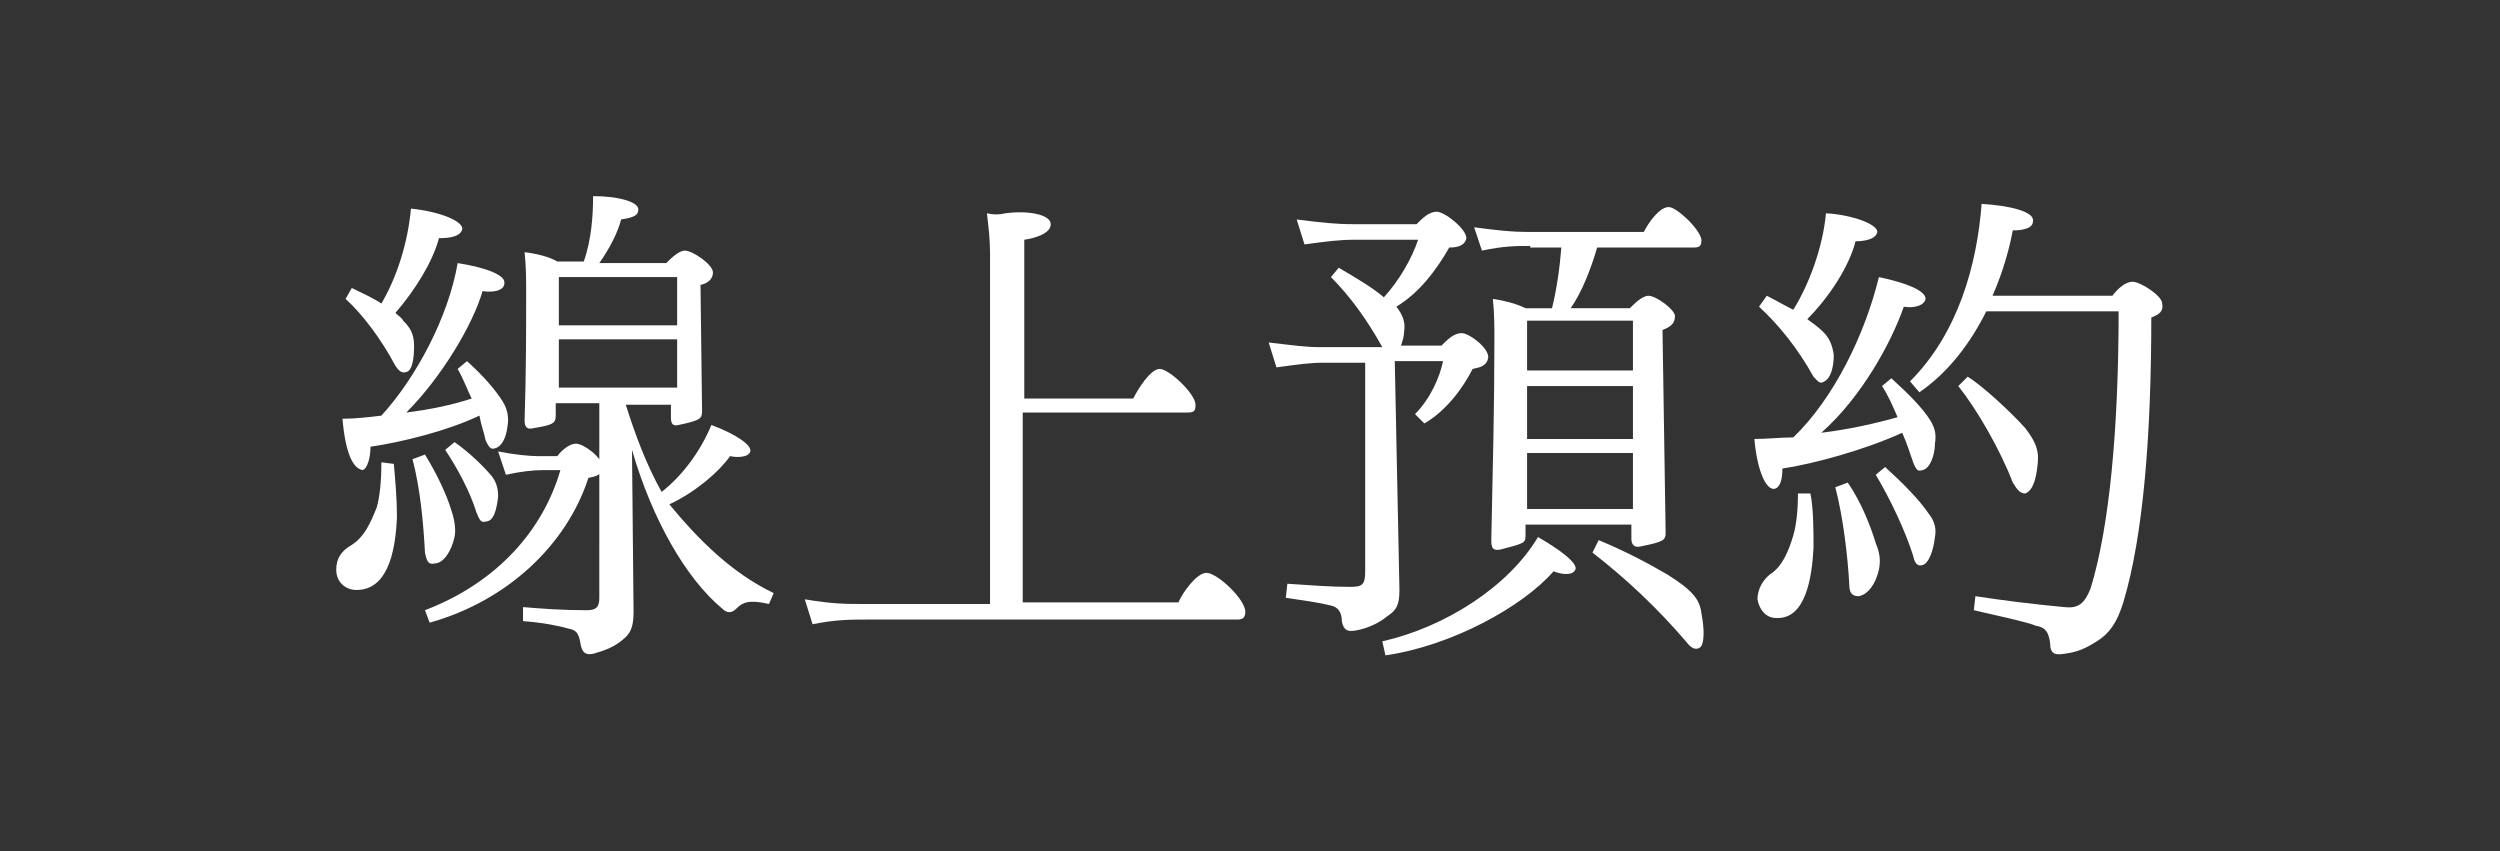
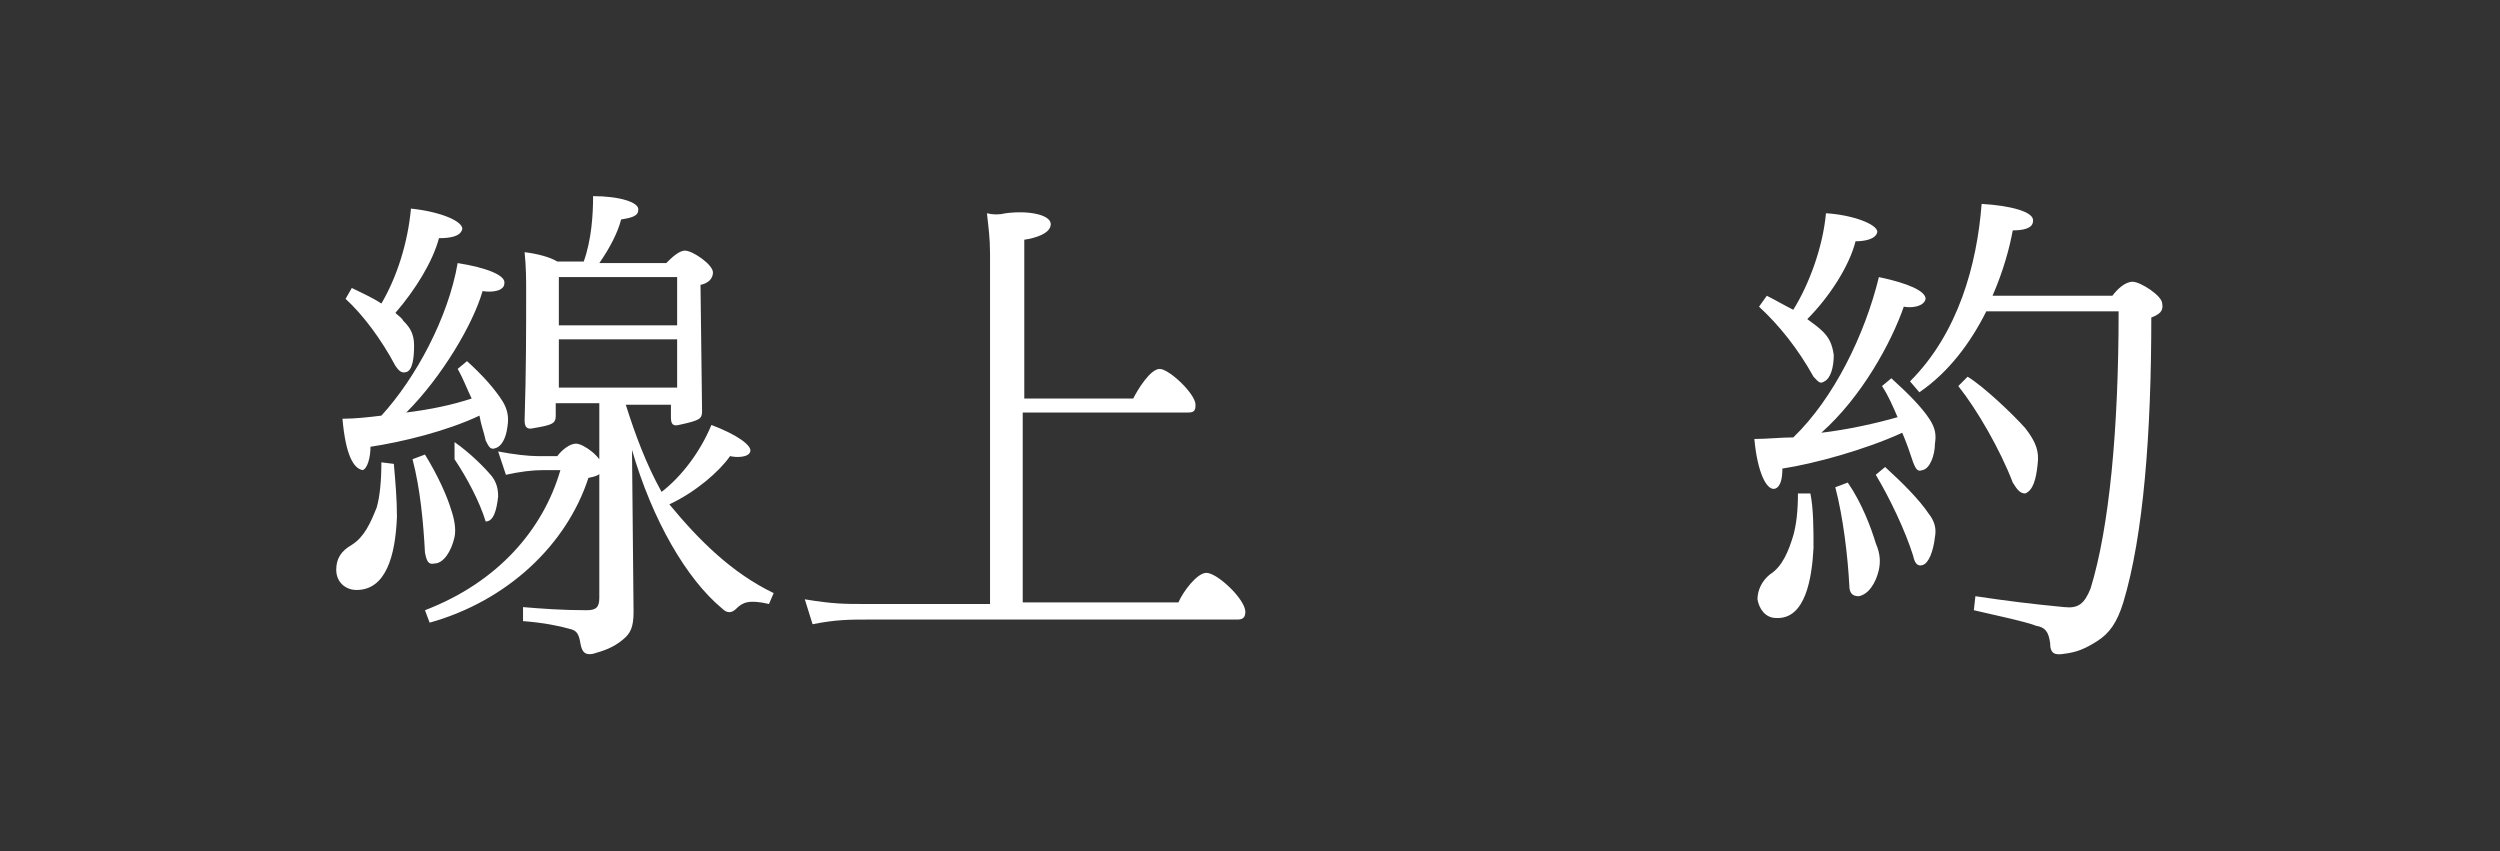
<svg xmlns="http://www.w3.org/2000/svg" version="1.1" id="圖層_1" x="0px" y="0px" viewBox="0 0 160.6 54.7" style="enable-background:new 0 0 160.6 54.7;" xml:space="preserve">
  <rect x="0" y="0" width="160.6" height="54.7" fill="#333333" stroke="none" />
  <style type="text/css">
	.st0{fill:#FFFFFF;}
</style>
  <g>
    <g>
-       <path class="st0" d="M25.3,29.8c0.1,1.1,0.2,2.3,0.2,3.4c-0.1,2.5-0.7,4.7-2.6,4.7c-0.7,0-1.3-0.5-1.3-1.3c0-0.7,0.3-1.2,1-1.6    c0.8-0.5,1.2-1.4,1.6-2.4c0.2-0.7,0.3-1.7,0.3-2.9L25.3,29.8z M22,26.9c0.8,0,1.7-0.1,2.5-0.2c2.2-2.4,4.3-6.3,4.9-9.8    c1.9,0.3,3.1,0.8,3,1.3c0,0.5-0.8,0.6-1.4,0.5c-0.6,2.1-2.6,5.5-4.9,7.8c1.6-0.2,3-0.5,4.2-0.9c-0.3-0.6-0.5-1.2-0.9-1.9l0.6-0.5    c1,0.9,1.8,1.8,2.3,2.6c0.3,0.5,0.4,1,0.3,1.6c-0.1,0.8-0.4,1.3-0.8,1.4c-0.3,0.1-0.4-0.1-0.6-0.5c-0.1-0.5-0.3-1-0.4-1.6    c-2.1,1-5,1.7-7,2c0,0.7-0.2,1.4-0.5,1.5C22.7,30.1,22.2,29.2,22,26.9z M22.2,19.2l0.4-0.7c0.6,0.3,1.3,0.6,1.9,1    c1-1.7,1.7-3.9,1.9-6.1c1.9,0.2,3.3,0.8,3.3,1.3c-0.1,0.5-0.8,0.6-1.5,0.6c-0.4,1.5-1.5,3.3-2.8,4.8c0.2,0.2,0.4,0.3,0.5,0.5    c0.4,0.4,0.7,0.8,0.7,1.6c0,0.8-0.1,1.6-0.5,1.7c-0.3,0.1-0.5-0.1-0.7-0.4C24.5,21.8,23.3,20.2,22.2,19.2z M27.3,35.5    c-0.1-1.9-0.3-4.1-0.8-6l0.8-0.3c0.8,1.3,1.4,2.6,1.7,3.6c0.2,0.6,0.3,1.2,0.2,1.7c-0.2,0.9-0.7,1.7-1.3,1.7    C27.5,36.3,27.4,36,27.3,35.5z M27.6,40l-0.3-0.8c4.7-1.8,7.6-5.2,8.7-9h-1.1c-0.7,0-1.5,0.1-2.4,0.3L32,29c1,0.2,2,0.3,2.5,0.3    h1.3c0.3-0.4,0.8-0.8,1.2-0.8c0.5,0,1.7,0.9,1.7,1.5c0,0.5-0.4,0.6-0.9,0.7C36.4,35,32.6,38.6,27.6,40z M29.2,28.4    c1,0.7,1.9,1.6,2.4,2.2c0.3,0.4,0.4,0.8,0.4,1.3c-0.1,0.9-0.3,1.6-0.8,1.6c-0.3,0.1-0.4-0.1-0.6-0.6c-0.4-1.3-1.2-2.8-2-4    L29.2,28.4z M49.7,38.1l-0.3,0.7c-1.3-0.3-1.7-0.1-2.1,0.3c-0.3,0.3-0.6,0.3-0.9,0c-2.3-1.9-4.5-5.7-5.8-10.2l0.1,10.4    c0,1-0.2,1.4-0.7,1.8c-0.6,0.5-1.2,0.7-1.9,0.9c-0.5,0.1-0.7-0.1-0.8-0.6c-0.1-0.6-0.2-0.9-0.7-1c-0.7-0.2-1.7-0.4-3-0.5l0-0.9    c1.2,0.1,2.5,0.2,4.1,0.2c0.6,0,0.8-0.2,0.8-0.8V25.9h-2.8v0.8c0,0.5-0.2,0.6-1.4,0.8c-0.4,0.1-0.6,0-0.6-0.5    c0.1-3.1,0.1-5.9,0.1-8.1c0-1,0-1.7-0.1-2.7c0.8,0.1,1.6,0.3,2.1,0.6h1.7c0.5-1.4,0.6-3,0.6-4.2c1.7,0,3,0.4,2.9,0.9    c0,0.4-0.5,0.5-1.1,0.6c-0.2,0.8-0.7,1.8-1.4,2.8h4.3c0.3-0.3,0.8-0.8,1.2-0.8c0.5,0,1.8,0.9,1.8,1.4c0,0.4-0.3,0.7-0.8,0.8    l0.1,8.1c0,0.5-0.1,0.6-1.5,0.9c-0.4,0.1-0.5-0.1-0.5-0.5v-0.8h-2.9c0.6,1.9,1.3,3.8,2.3,5.6c1.3-1,2.5-2.6,3.2-4.3    c1.6,0.6,2.6,1.3,2.5,1.7c-0.1,0.4-0.9,0.4-1.3,0.3c-0.7,1-2.2,2.3-3.9,3.1C44.9,34.7,47,36.8,49.7,38.1z M43.5,17.8h-7.6v3.1h7.6    V17.8z M35.9,21.8v3.1h7.6v-3.1H35.9z" />
+       <path class="st0" d="M25.3,29.8c0.1,1.1,0.2,2.3,0.2,3.4c-0.1,2.5-0.7,4.7-2.6,4.7c-0.7,0-1.3-0.5-1.3-1.3c0-0.7,0.3-1.2,1-1.6    c0.8-0.5,1.2-1.4,1.6-2.4c0.2-0.7,0.3-1.7,0.3-2.9L25.3,29.8z M22,26.9c0.8,0,1.7-0.1,2.5-0.2c2.2-2.4,4.3-6.3,4.9-9.8    c1.9,0.3,3.1,0.8,3,1.3c0,0.5-0.8,0.6-1.4,0.5c-0.6,2.1-2.6,5.5-4.9,7.8c1.6-0.2,3-0.5,4.2-0.9c-0.3-0.6-0.5-1.2-0.9-1.9l0.6-0.5    c1,0.9,1.8,1.8,2.3,2.6c0.3,0.5,0.4,1,0.3,1.6c-0.1,0.8-0.4,1.3-0.8,1.4c-0.3,0.1-0.4-0.1-0.6-0.5c-0.1-0.5-0.3-1-0.4-1.6    c-2.1,1-5,1.7-7,2c0,0.7-0.2,1.4-0.5,1.5C22.7,30.1,22.2,29.2,22,26.9z M22.2,19.2l0.4-0.7c0.6,0.3,1.3,0.6,1.9,1    c1-1.7,1.7-3.9,1.9-6.1c1.9,0.2,3.3,0.8,3.3,1.3c-0.1,0.5-0.8,0.6-1.5,0.6c-0.4,1.5-1.5,3.3-2.8,4.8c0.2,0.2,0.4,0.3,0.5,0.5    c0.4,0.4,0.7,0.8,0.7,1.6c0,0.8-0.1,1.6-0.5,1.7c-0.3,0.1-0.5-0.1-0.7-0.4C24.5,21.8,23.3,20.2,22.2,19.2z M27.3,35.5    c-0.1-1.9-0.3-4.1-0.8-6l0.8-0.3c0.8,1.3,1.4,2.6,1.7,3.6c0.2,0.6,0.3,1.2,0.2,1.7c-0.2,0.9-0.7,1.7-1.3,1.7    C27.5,36.3,27.4,36,27.3,35.5z M27.6,40l-0.3-0.8c4.7-1.8,7.6-5.2,8.7-9h-1.1c-0.7,0-1.5,0.1-2.4,0.3L32,29c1,0.2,2,0.3,2.5,0.3    h1.3c0.3-0.4,0.8-0.8,1.2-0.8c0.5,0,1.7,0.9,1.7,1.5c0,0.5-0.4,0.6-0.9,0.7C36.4,35,32.6,38.6,27.6,40z M29.2,28.4    c1,0.7,1.9,1.6,2.4,2.2c0.3,0.4,0.4,0.8,0.4,1.3c-0.1,0.9-0.3,1.6-0.8,1.6c-0.4-1.3-1.2-2.8-2-4    L29.2,28.4z M49.7,38.1l-0.3,0.7c-1.3-0.3-1.7-0.1-2.1,0.3c-0.3,0.3-0.6,0.3-0.9,0c-2.3-1.9-4.5-5.7-5.8-10.2l0.1,10.4    c0,1-0.2,1.4-0.7,1.8c-0.6,0.5-1.2,0.7-1.9,0.9c-0.5,0.1-0.7-0.1-0.8-0.6c-0.1-0.6-0.2-0.9-0.7-1c-0.7-0.2-1.7-0.4-3-0.5l0-0.9    c1.2,0.1,2.5,0.2,4.1,0.2c0.6,0,0.8-0.2,0.8-0.8V25.9h-2.8v0.8c0,0.5-0.2,0.6-1.4,0.8c-0.4,0.1-0.6,0-0.6-0.5    c0.1-3.1,0.1-5.9,0.1-8.1c0-1,0-1.7-0.1-2.7c0.8,0.1,1.6,0.3,2.1,0.6h1.7c0.5-1.4,0.6-3,0.6-4.2c1.7,0,3,0.4,2.9,0.9    c0,0.4-0.5,0.5-1.1,0.6c-0.2,0.8-0.7,1.8-1.4,2.8h4.3c0.3-0.3,0.8-0.8,1.2-0.8c0.5,0,1.8,0.9,1.8,1.4c0,0.4-0.3,0.7-0.8,0.8    l0.1,8.1c0,0.5-0.1,0.6-1.5,0.9c-0.4,0.1-0.5-0.1-0.5-0.5v-0.8h-2.9c0.6,1.9,1.3,3.8,2.3,5.6c1.3-1,2.5-2.6,3.2-4.3    c1.6,0.6,2.6,1.3,2.5,1.7c-0.1,0.4-0.9,0.4-1.3,0.3c-0.7,1-2.2,2.3-3.9,3.1C44.9,34.7,47,36.8,49.7,38.1z M43.5,17.8h-7.6v3.1h7.6    V17.8z M35.9,21.8v3.1h7.6v-3.1H35.9z" />
      <path class="st0" d="M80,39.3c0,0.3-0.1,0.5-0.5,0.5H55.8c-1.2,0-2.1,0-3.6,0.3l-0.5-1.6c1.8,0.3,2.6,0.3,3.8,0.3h8.1V16.3    c0-1-0.1-1.7-0.2-2.6c0.4,0.1,0.8,0.1,1.2,0c1.5-0.2,2.9,0.1,2.9,0.7c0,0.6-1,0.9-1.7,1v10.2h7c0.3-0.6,1.1-1.9,1.7-1.9    c0.6,0,2.3,1.6,2.3,2.3c0,0.4-0.1,0.5-0.5,0.5H65.7v12.2h10c0.3-0.7,1.2-1.9,1.8-1.9C78.2,36.8,80,38.5,80,39.3z" />
-       <path class="st0" d="M89.9,37.9c0,1-0.2,1.3-0.8,1.7c-0.6,0.5-1.4,0.8-2,0.9c-0.5,0.1-0.8,0-0.9-0.6c0-0.5-0.2-0.9-0.7-1    c-0.8-0.2-1.6-0.3-2.9-0.5l0.1-0.9c1.5,0.1,2.8,0.2,4,0.2c0.8,0,1-0.1,1-1V23.3h-2.6c-1,0-1.6,0.1-3.1,0.3l-0.5-1.6    c1.7,0.2,2.4,0.3,3.3,0.3h4c-1-1.8-2.1-3.3-3.3-4.5l0.5-0.6c1.2,0.7,2.2,1.3,2.9,1.9c1-1.1,1.8-2.5,2.2-3.7h-4    c-1.1,0-1.8,0.1-3.3,0.3l-0.5-1.6c1.6,0.2,2.5,0.3,3.6,0.3h4.1c0.4-0.4,0.8-0.8,1.3-0.8c0.5,0,1.9,1.1,1.9,1.7    c-0.1,0.5-0.6,0.6-1.1,0.6c-0.8,1.4-1.9,2.9-3.4,3.8c0.4,0.5,0.6,1,0.5,1.6c0,0.3-0.1,0.6-0.2,0.9h2.6c0.4-0.4,0.8-0.8,1.3-0.8    c0.5,0,1.8,1,1.7,1.6c-0.1,0.5-0.5,0.6-1,0.7c-0.6,1.2-1.7,2.7-3.1,3.5l-0.6-0.6c1-1,1.6-2.4,1.8-3.4h-3.1L89.9,37.9z M101.2,36.6    c-0.2,0.4-0.9,0.3-1.4,0.1c-2,2.3-6.6,4.8-10.8,5.4l-0.2-0.9c4-0.9,8.1-3.5,10-6.7C100.2,35.3,101.4,36.2,101.2,36.6z M98.3,15.8    c-0.9,0-1.7,0-3.1,0.3l-0.5-1.5c1.5,0.2,2.4,0.3,3.4,0.3h7.5c0.3-0.6,1-1.6,1.6-1.6c0.5,0,2,1.4,2.1,2.1c0,0.4-0.1,0.5-0.5,0.5    h-6.2c-0.4,1.4-1,2.9-1.7,3.9h3.8c0.3-0.3,0.8-0.8,1.2-0.8c0.5,0,1.7,0.9,1.7,1.3c0,0.5-0.3,0.7-0.8,0.9l0.2,13    c0,0.5-0.1,0.6-1.6,0.9c-0.4,0.1-0.6-0.1-0.6-0.5v-0.9h-6.8v0.7c0,0.5-0.1,0.5-1.6,0.9c-0.5,0.1-0.6-0.1-0.6-0.6    c0.1-4.7,0.2-8.6,0.2-12.9c0-0.8,0-1.7-0.1-2.6c0.7,0.1,1.5,0.3,2.1,0.6h1.7c0.3-1.2,0.5-2.6,0.6-3.9H98.3z M104.9,20.6h-6.8v3.2    h6.8V20.6z M104.9,28.2v-3.4h-6.8v3.4H104.9z M98.1,32.7h6.8v-3.6h-6.8V32.7z M109.2,41.6c-0.3,0.2-0.6,0-0.9-0.4    c-1.8-2.1-3.8-4-6-5.7l0.4-0.8c1.7,0.7,3.2,1.5,4.4,2.2c1.6,1,2.1,1.6,2.2,2.5C109.5,40.4,109.5,41.4,109.2,41.6z" />
      <path class="st0" d="M112.7,28.2c0.8,0,1.7-0.1,2.5-0.1c2.6-2.5,4.6-6.6,5.5-10.3c1.9,0.4,3,0.9,3,1.4c-0.1,0.5-0.9,0.6-1.4,0.5    c-0.8,2.3-2.7,5.8-5.3,8.1c1.7-0.2,3.5-0.6,4.9-1c-0.3-0.7-0.6-1.4-1-2l0.6-0.5c1.1,1,2,1.9,2.5,2.7c0.3,0.5,0.4,0.9,0.3,1.5    c0,0.7-0.3,1.6-0.8,1.7c-0.3,0.1-0.4,0-0.6-0.5c-0.2-0.6-0.4-1.2-0.7-1.9c-2.4,1.1-5.7,2-7.7,2.3c0,0.6-0.1,1.2-0.5,1.3    C113.5,31.5,112.9,30.4,112.7,28.2z M116.3,31.7c0.2,1,0.2,2.3,0.2,3.5c-0.1,1.9-0.5,4.6-2.4,4.5c-0.7,0-1.1-0.6-1.2-1.2    c0-0.6,0.3-1.2,0.8-1.6c0.8-0.5,1.2-1.5,1.5-2.5c0.2-0.7,0.3-1.6,0.3-2.7L116.3,31.7z M113,19.7l0.5-0.7c0.6,0.3,1.1,0.6,1.7,0.9    c1-1.6,1.9-4,2.1-6.2c1.7,0.1,3.3,0.7,3.3,1.2c-0.1,0.5-0.9,0.6-1.4,0.6c-0.4,1.6-1.7,3.6-3.1,5c0.4,0.3,0.7,0.5,1,0.8    c0.4,0.4,0.6,0.8,0.7,1.5c0,0.8-0.2,1.5-0.6,1.7c-0.3,0.2-0.4,0-0.7-0.3C115.5,22.4,114.3,20.9,113,19.7z M118.7,31    c0.9,1.3,1.5,2.9,1.8,3.9c0.3,0.7,0.3,1.2,0.2,1.7c-0.2,0.9-0.7,1.6-1.3,1.7c-0.4,0-0.6-0.2-0.6-0.7c-0.1-1.9-0.4-4.4-0.9-6.3    L118.7,31z M121.1,30c1.1,1,2.2,2.1,2.8,3c0.4,0.5,0.5,1,0.4,1.5c-0.1,0.9-0.4,1.7-0.8,1.8c-0.3,0.1-0.5-0.1-0.6-0.6    c-0.5-1.6-1.5-3.7-2.4-5.2L121.1,30z M138.2,20.4c0,7.4-0.5,14-1.8,18.3c-0.4,1.3-0.9,2-1.7,2.5c-0.8,0.5-1.3,0.7-2.1,0.8    c-0.6,0.1-0.9,0-0.9-0.7c-0.1-0.7-0.3-1-0.9-1.1c-0.8-0.3-2.3-0.6-4-1l0.1-0.9c2,0.3,3.6,0.5,5.7,0.7c0.9,0.1,1.3-0.2,1.7-1.2    c1.2-3.9,1.8-10.2,1.8-17.8h-8.5c-1,2-2.4,3.9-4.3,5.2l-0.6-0.7c3.1-3.1,4.3-7.5,4.6-11.4c1.8,0.1,3.4,0.5,3.3,1.1    c0,0.5-0.7,0.6-1.3,0.6c-0.2,1.1-0.6,2.6-1.3,4.2h7.7c0.3-0.4,0.8-0.9,1.3-0.9c0.5,0,1.9,0.9,1.9,1.4    C139,20,138.7,20.2,138.2,20.4z M129.3,31c-0.8-2.1-2.3-4.7-3.5-6.2l0.6-0.6c1,0.6,2.9,2.4,3.7,3.3c0.7,0.9,0.9,1.5,0.8,2.3    c-0.1,1-0.3,1.7-0.8,1.9C129.8,31.7,129.6,31.5,129.3,31z" />
    </g>
  </g>
</svg>